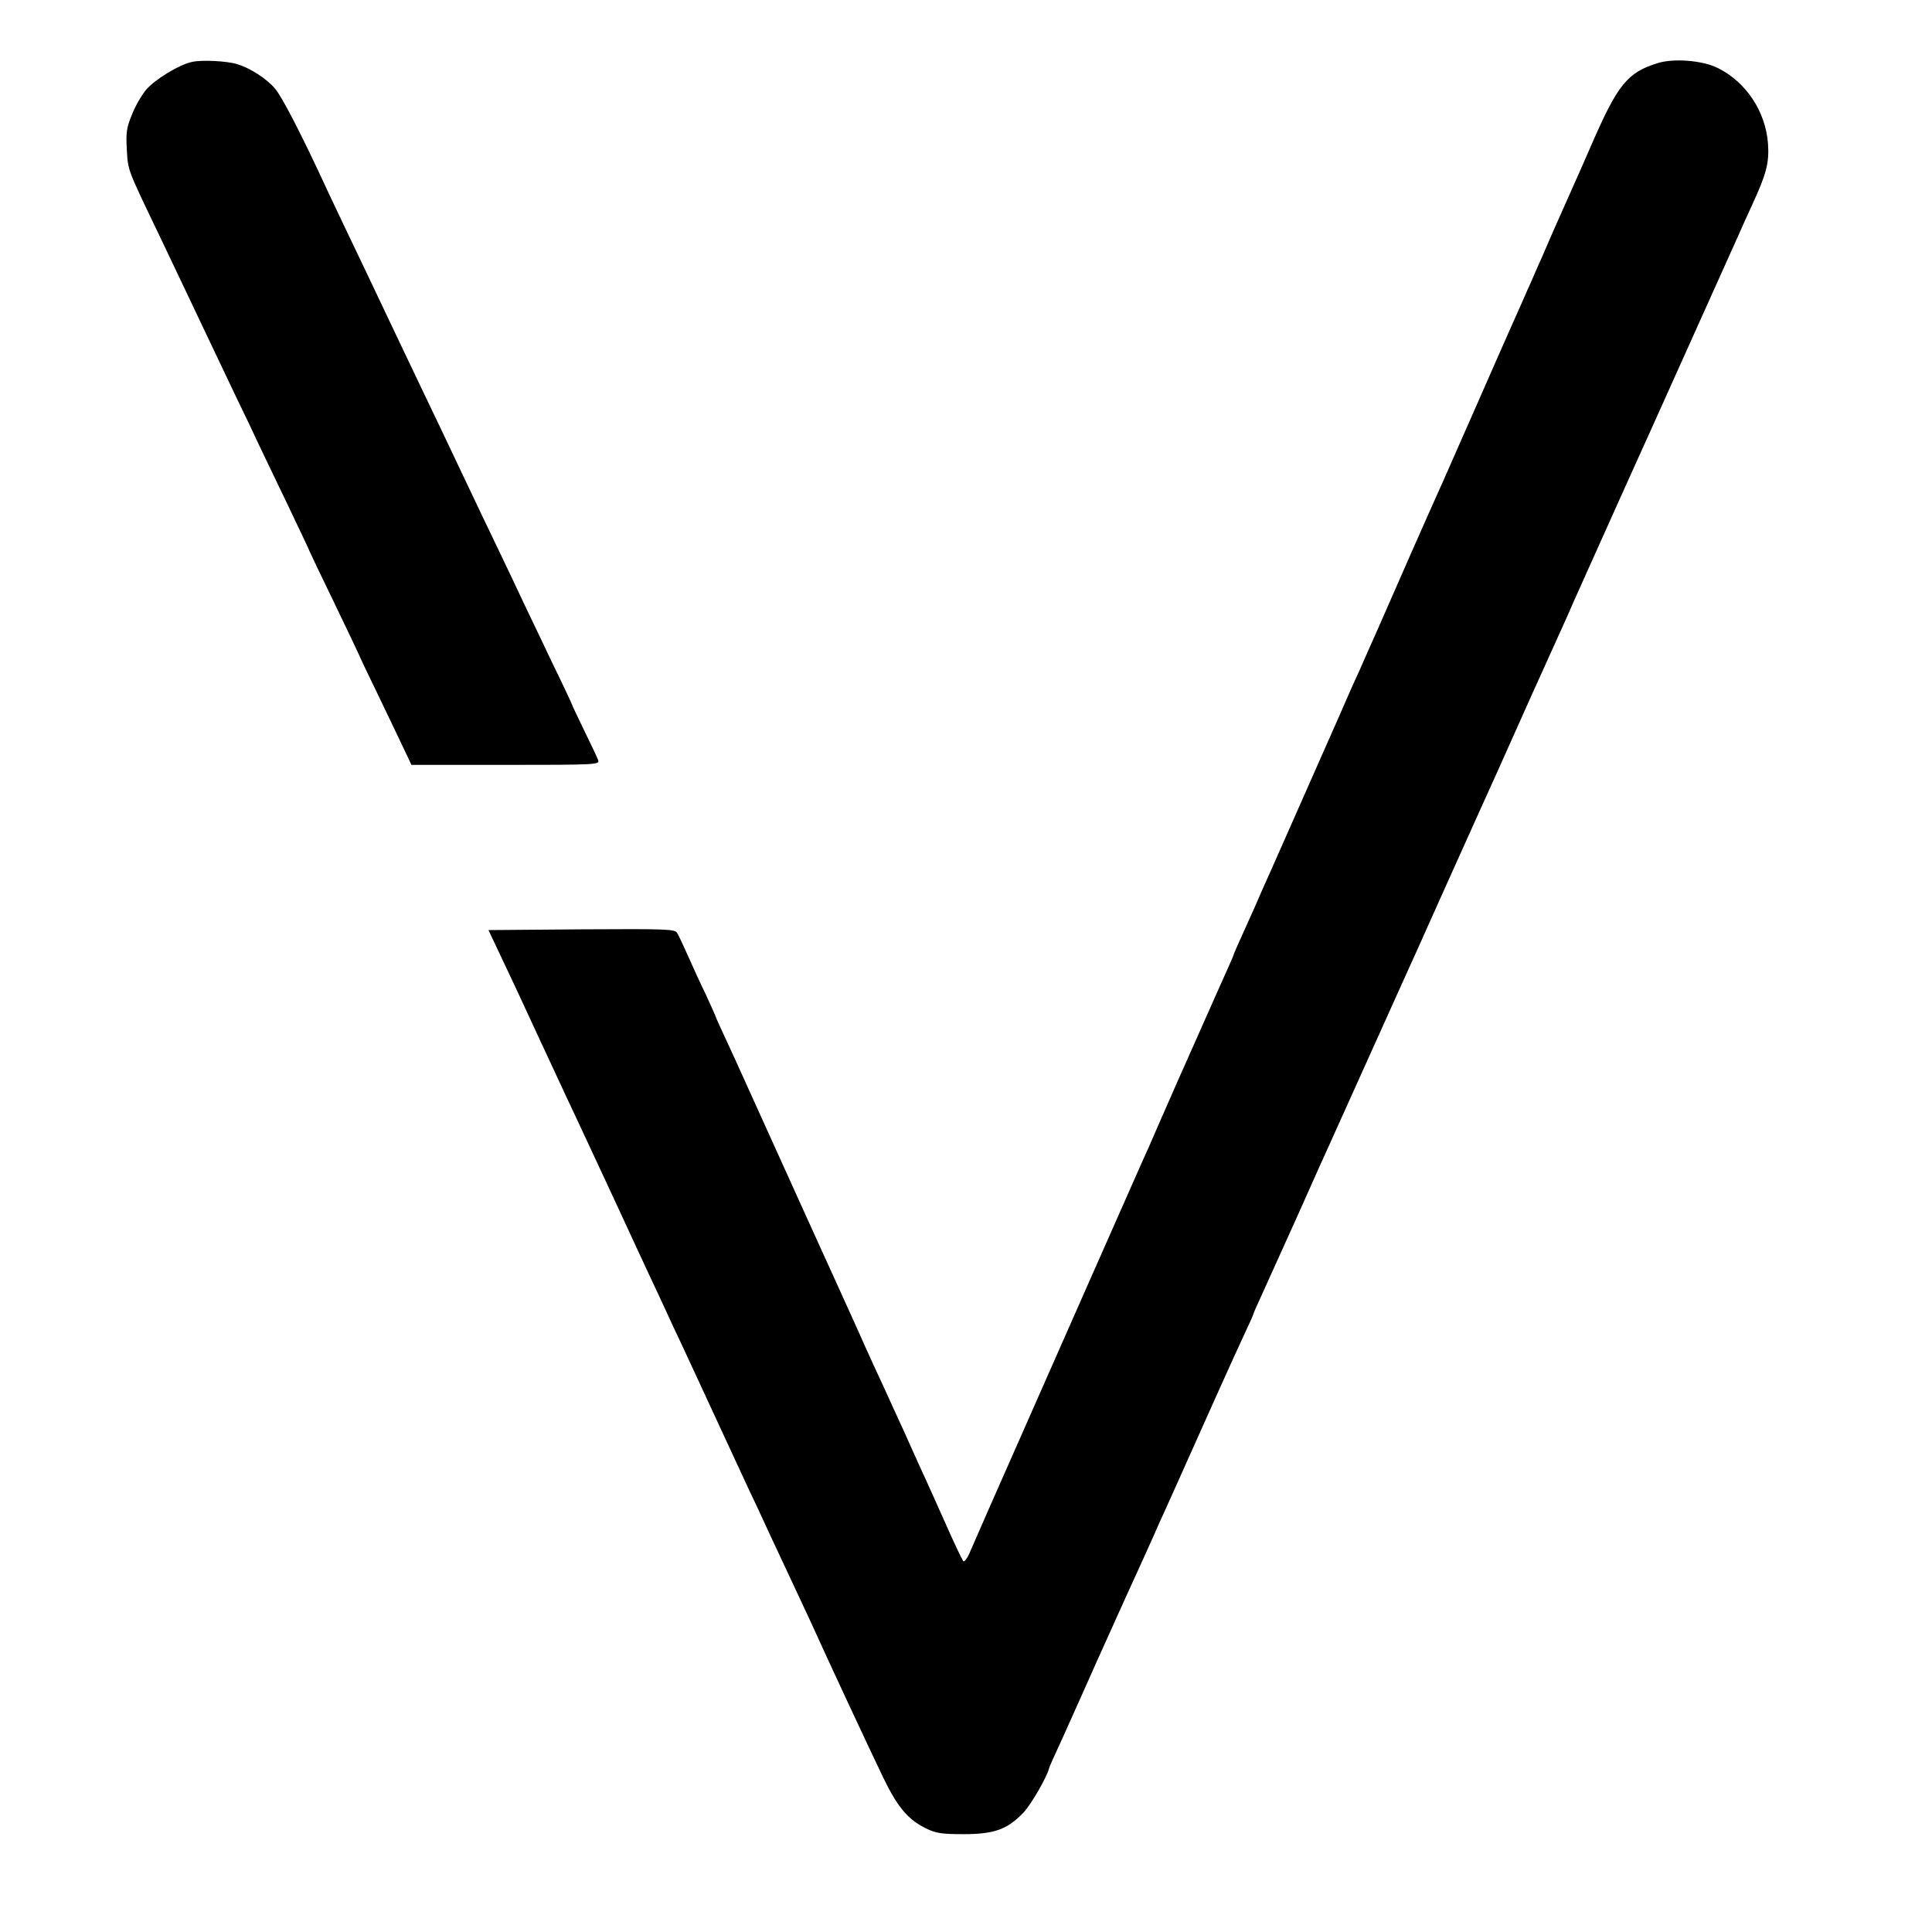
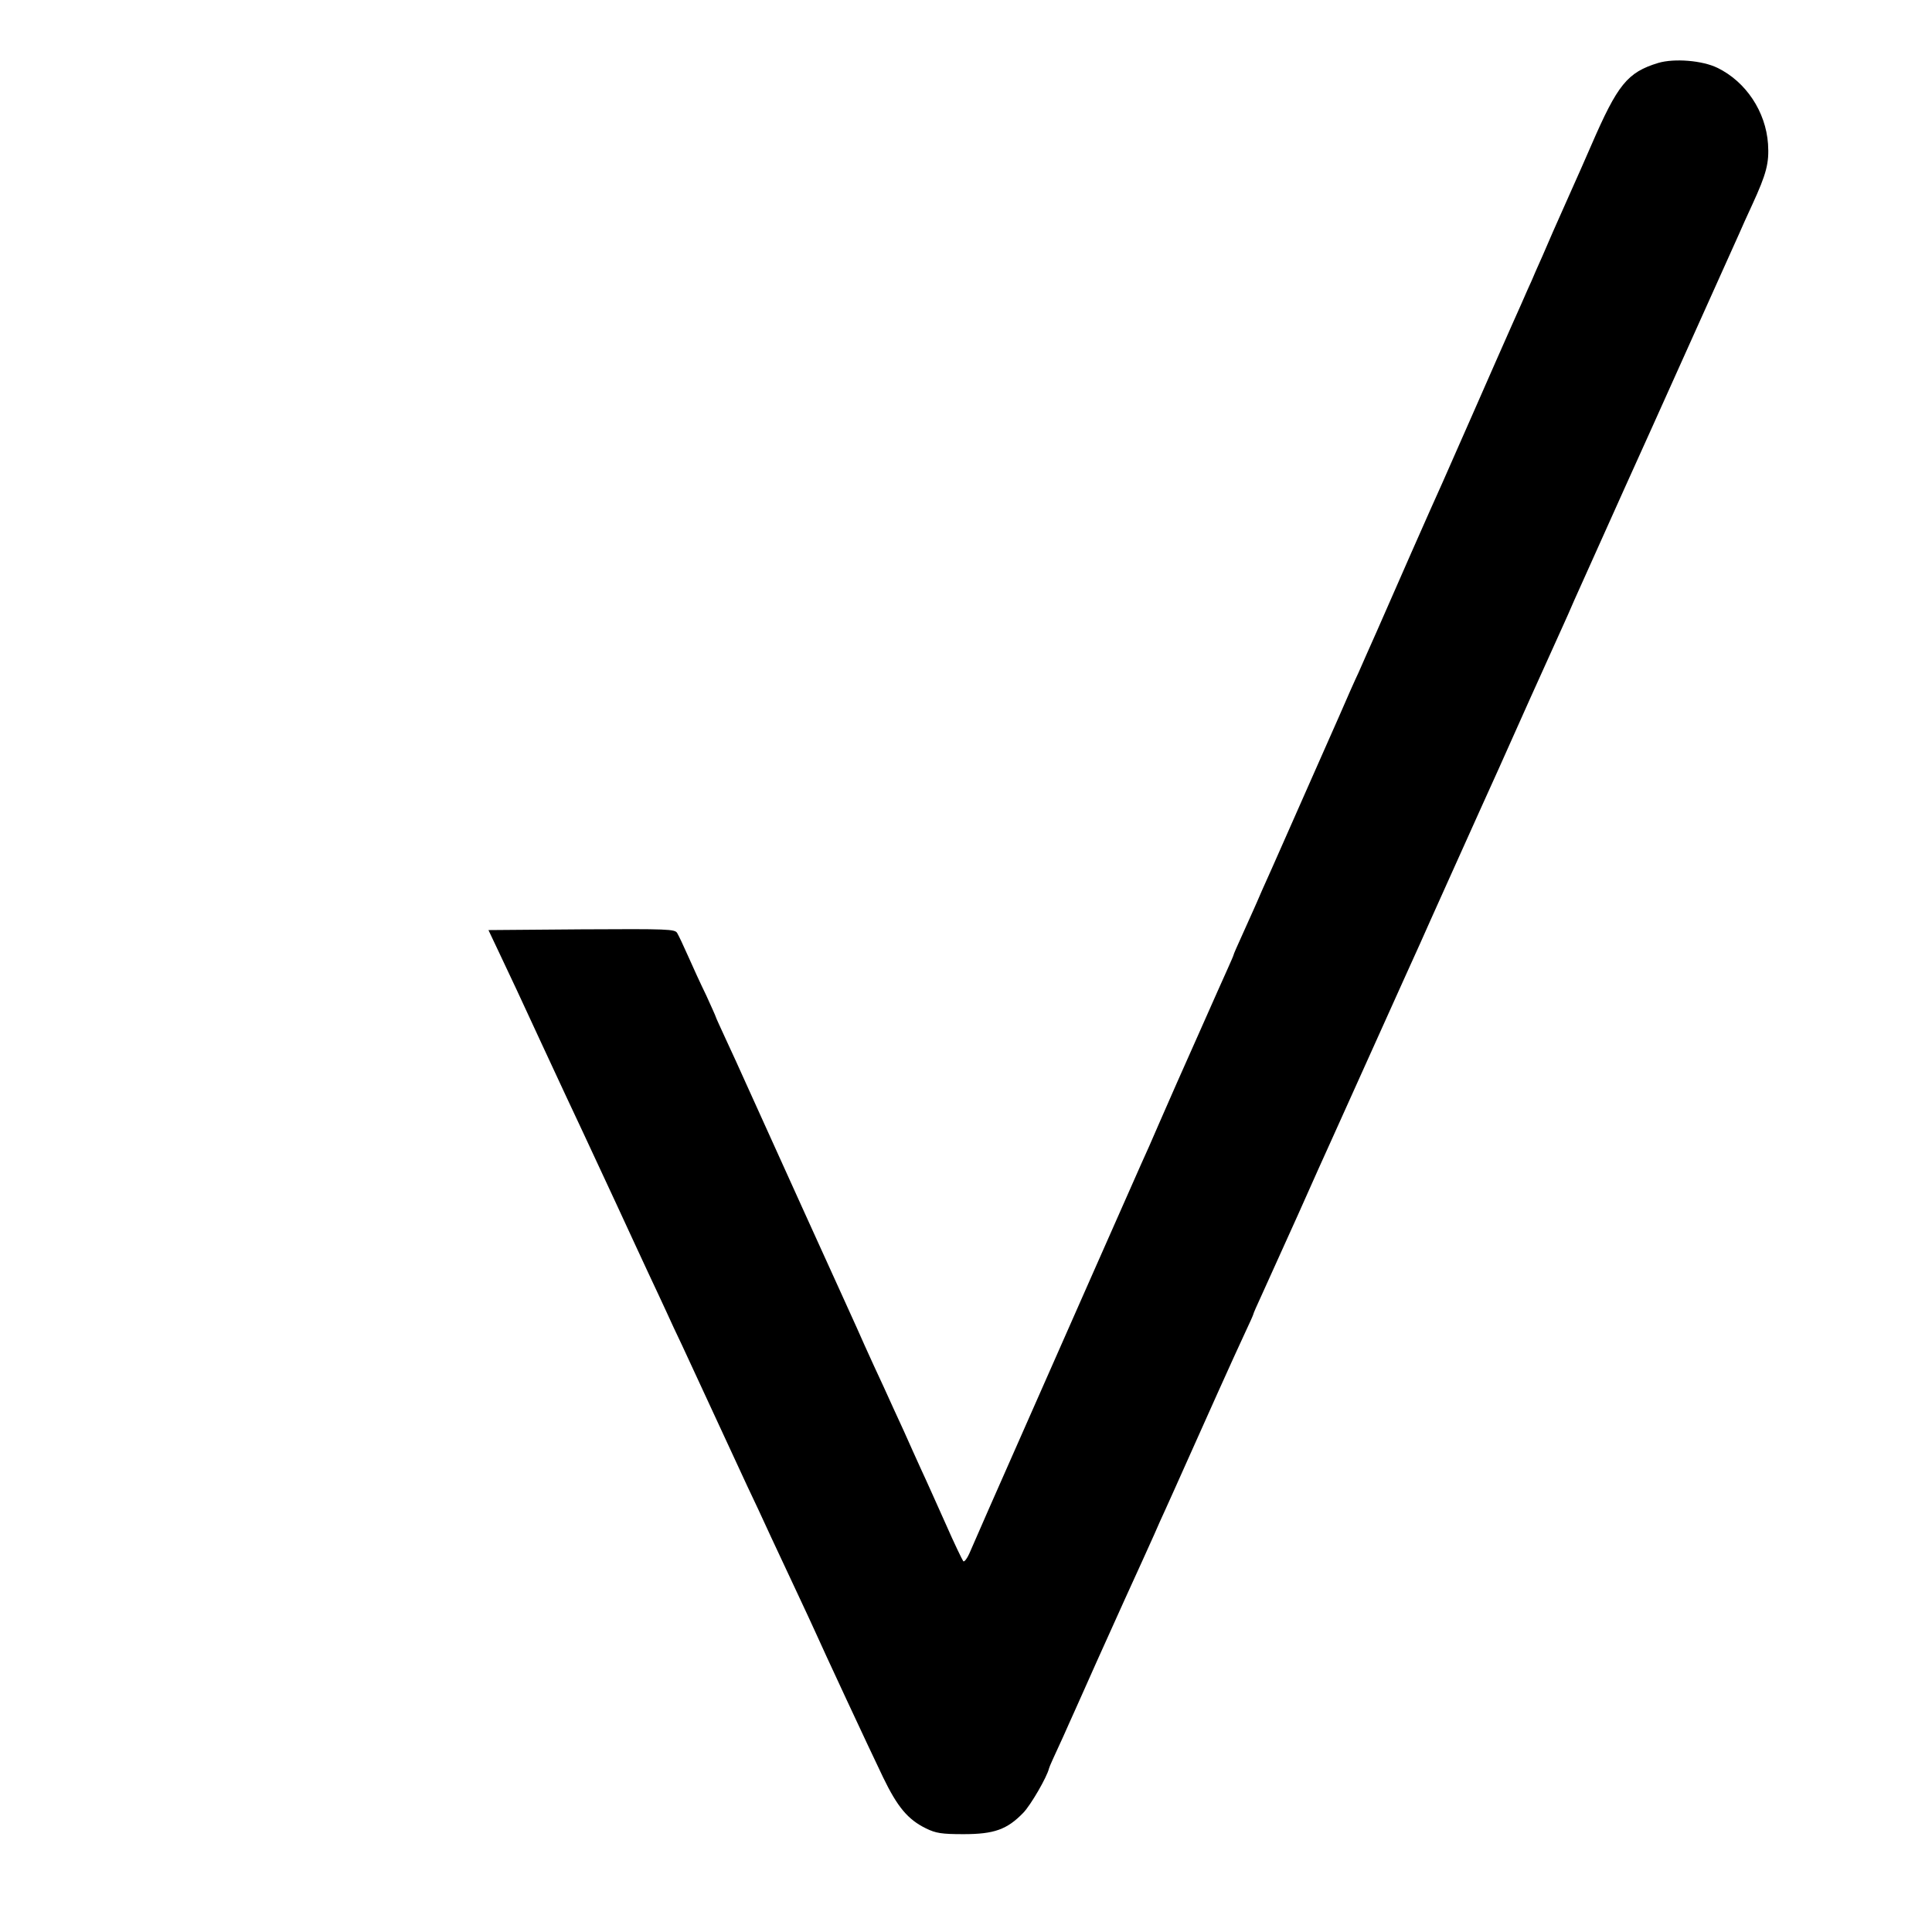
<svg xmlns="http://www.w3.org/2000/svg" version="1.0" width="780pt" height="780pt" viewBox="0 0 780 780" preserveAspectRatio="xMidYMid meet">
  <g transform="translate(0,780) scale(0.1,-0.1)" fill="#000000" stroke="none">
-     <path d="M775 7550 c-52 -11 -148 -70 -184 -111 -18 -21 -45 -67 -58 -101 -22 -53 -25 -73 -21 -142 5 -86 1 -75 131 -346 82 -173 155 -325 202 -425 23 -49 72 -151 107 -225 36 -74 78 -162 93 -195 16 -33 68 -143 117 -244 48 -101 88 -185 88 -187 0 -1 45 -96 100 -209 55 -114 100 -209 100 -210 0 -2 41 -88 91 -191 50 -104 97 -203 105 -220 l15 -32 380 0 c369 0 380 1 374 19 -4 11 -29 64 -56 119 -27 56 -49 102 -49 104 0 2 -35 77 -79 167 -43 90 -94 198 -114 239 -19 41 -65 138 -102 215 -37 77 -107 223 -155 325 -48 102 -116 244 -150 315 -34 72 -102 213 -150 315 -48 102 -116 244 -150 315 -34 72 -75 157 -90 190 -101 219 -183 378 -211 409 -35 40 -99 81 -151 97 -42 13 -144 18 -183 9z" />
    <path d="M6695 7546 c-125 -38 -164 -87 -270 -331 -26 -60 -60 -137 -75 -170 -15 -33 -51 -114 -80 -180 -28 -66 -60 -138 -70 -160 -9 -22 -24 -56 -33 -75 -8 -19 -36 -82 -62 -140 -26 -58 -94 -213 -152 -345 -58 -132 -117 -265 -130 -295 -38 -83 -208 -469 -265 -600 -28 -63 -61 -137 -73 -165 -13 -27 -49 -108 -80 -180 -71 -161 -87 -197 -115 -260 -12 -27 -55 -124 -95 -215 -40 -91 -85 -192 -100 -225 -14 -33 -30 -69 -35 -80 -5 -11 -25 -55 -44 -98 -20 -44 -36 -80 -36 -83 0 -2 -11 -27 -24 -56 -13 -29 -61 -136 -106 -238 -45 -102 -90 -203 -100 -225 -10 -22 -40 -92 -68 -155 -27 -63 -61 -140 -75 -170 -20 -45 -307 -694 -614 -1390 -35 -80 -71 -162 -80 -183 -9 -20 -20 -34 -24 -30 -4 5 -37 73 -72 153 -36 80 -79 177 -97 215 -18 39 -50 111 -72 160 -23 50 -59 128 -80 175 -22 47 -57 123 -78 170 -20 47 -129 285 -240 530 -111 245 -219 483 -240 530 -21 47 -56 124 -79 173 -22 48 -41 89 -41 91 0 2 -18 42 -39 88 -22 45 -55 117 -73 158 -18 41 -38 83 -44 93 -9 16 -36 17 -386 15 l-376 -3 45 -95 c25 -52 101 -214 168 -360 68 -146 143 -308 168 -360 24 -52 85 -183 135 -290 49 -107 109 -235 132 -285 23 -49 55 -117 70 -150 15 -33 43 -94 63 -135 19 -41 78 -169 132 -285 53 -115 113 -244 132 -285 20 -41 64 -136 98 -210 35 -74 84 -180 110 -235 26 -55 55 -118 65 -140 30 -68 219 -474 275 -590 58 -120 100 -171 174 -207 39 -19 62 -23 151 -23 124 0 176 19 241 86 31 32 96 145 104 179 1 6 21 50 58 130 13 30 35 78 47 105 12 28 52 115 87 195 36 80 88 195 115 255 59 129 87 191 118 260 12 28 33 75 47 105 14 30 51 114 83 185 74 166 192 429 236 523 19 40 34 74 34 76 0 3 15 37 34 78 18 40 84 186 146 323 61 138 120 268 130 290 10 22 90 200 178 395 88 195 171 380 185 410 13 30 64 143 112 250 48 107 109 242 135 300 59 131 64 140 198 441 61 135 120 266 131 290 11 24 32 71 46 104 135 301 300 668 315 700 28 62 322 716 353 785 8 19 31 70 51 113 58 126 69 169 64 246 -9 130 -89 251 -204 307 -61 30 -174 39 -239 20z" />
  </g>
</svg>